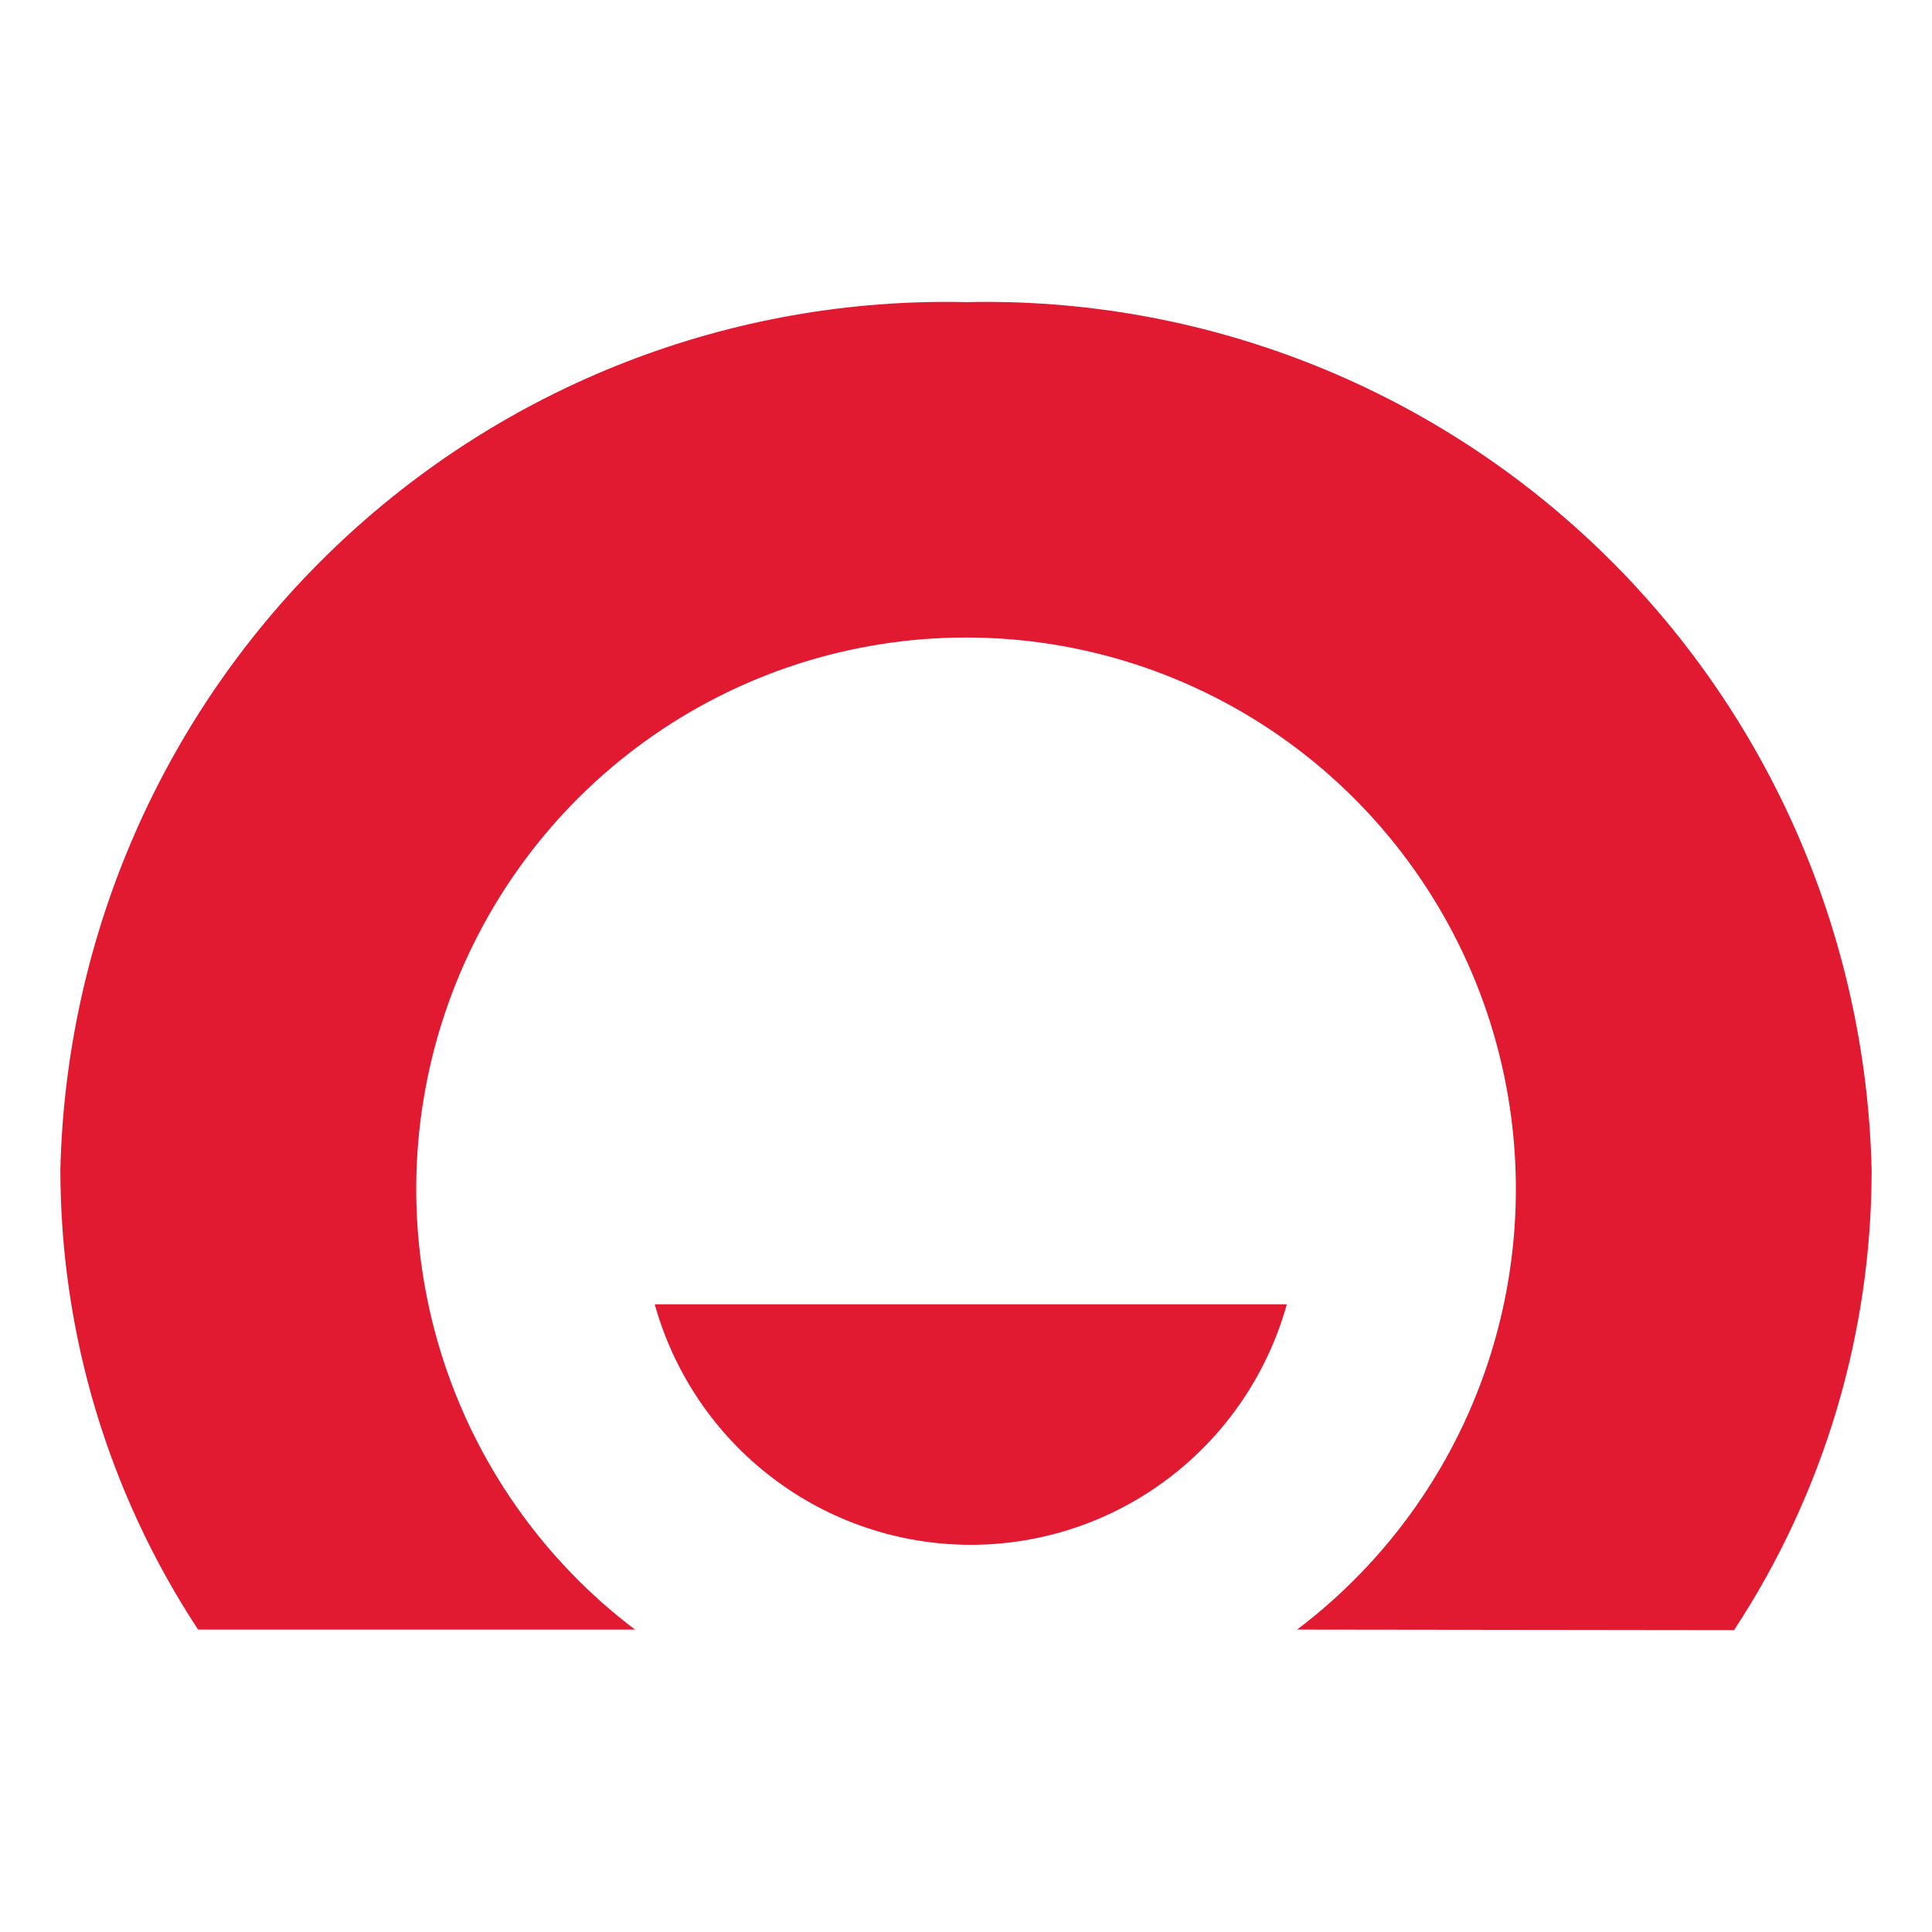
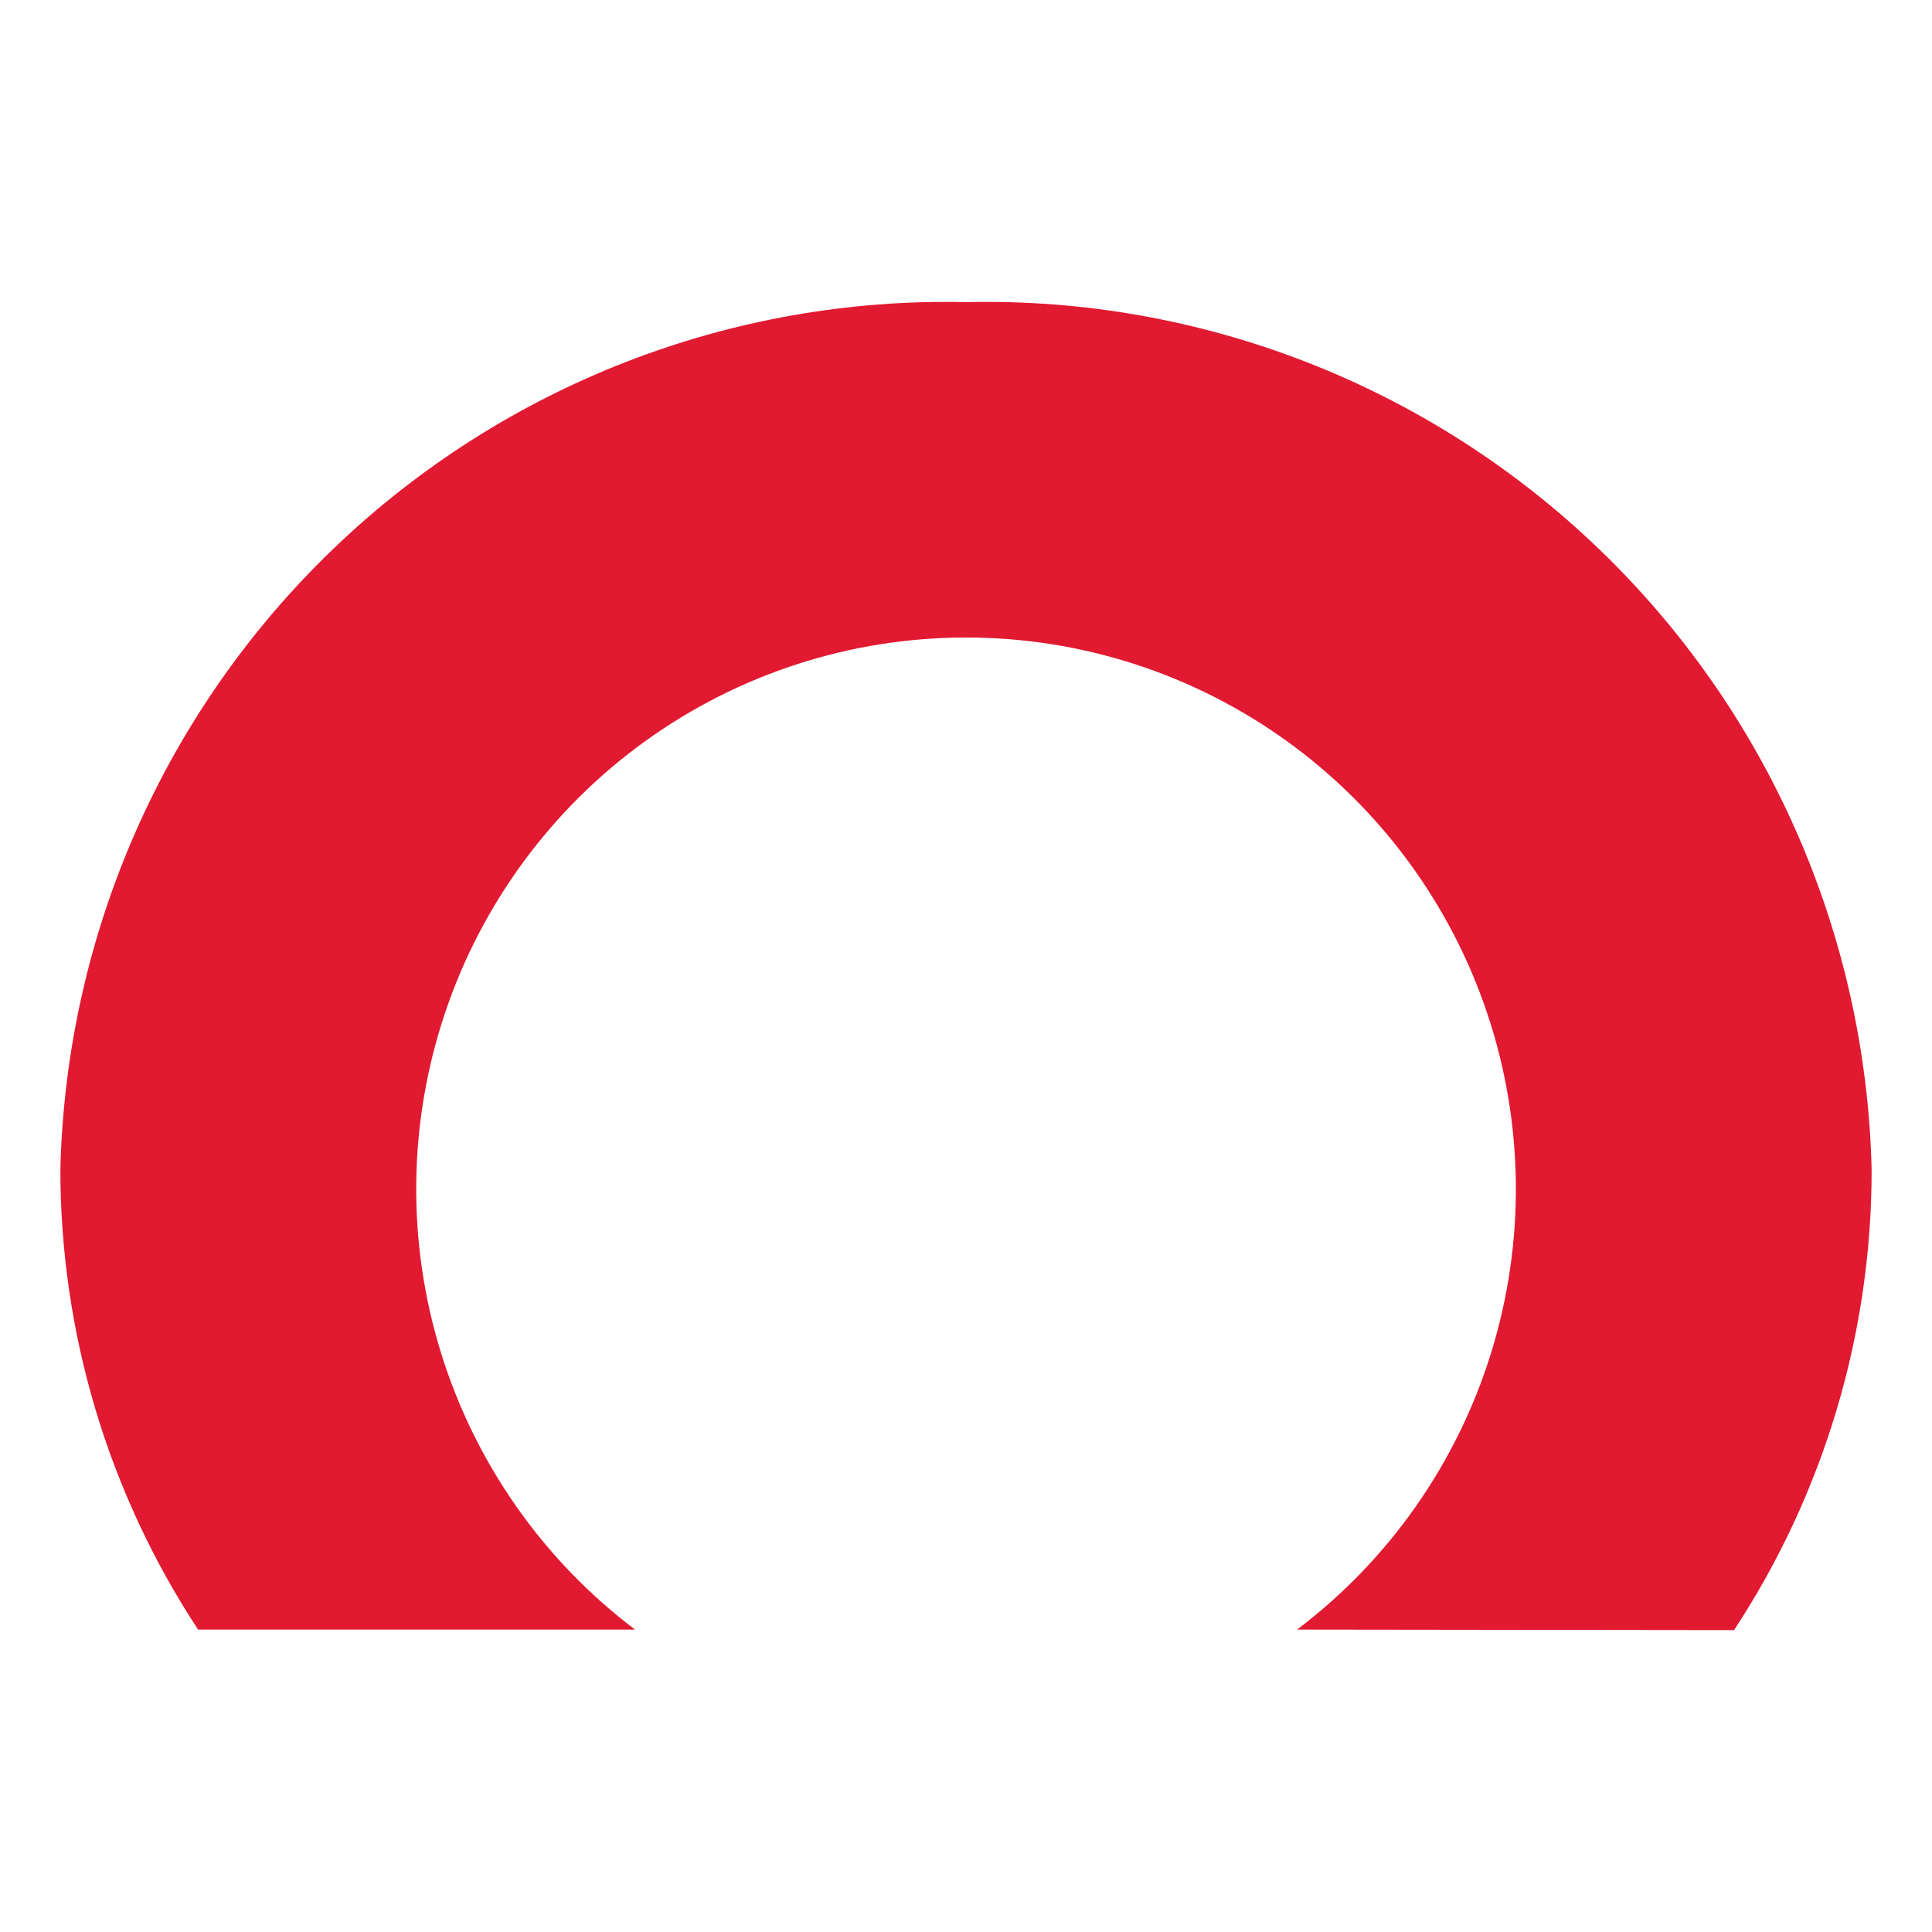
<svg xmlns="http://www.w3.org/2000/svg" width="32" height="32" viewBox="0 0 32 32" fill="none">
  <path d="M24.699 22.403C24.133 24.233 23.008 25.838 21.484 26.991L28.721 27C30.208 24.738 31.001 22.088 31 19.378C30.909 15.477 29.279 11.771 26.466 9.076C23.654 6.381 19.89 4.916 16.002 5.004C12.115 4.916 8.352 6.379 5.539 9.073C2.726 11.766 1.094 15.469 1 19.369C1 22.079 1.793 24.73 3.281 26.991H10.518C8.993 25.838 7.869 24.233 7.303 22.403C6.737 20.573 6.759 18.612 7.365 16.795C7.971 14.979 9.131 13.399 10.681 12.28C12.231 11.161 14.092 10.559 16.001 10.559C17.91 10.559 19.771 11.161 21.321 12.28C22.87 13.399 24.03 14.979 24.637 16.795C25.243 18.612 25.264 20.573 24.699 22.403Z" fill="#E11931" />
-   <path d="M21.314 21.603H10.844C11.164 22.749 11.848 23.759 12.794 24.478C13.739 25.198 14.893 25.587 16.079 25.587C17.265 25.587 18.419 25.198 19.364 24.478C20.309 23.759 20.994 22.749 21.314 21.603Z" fill="#E11931" />
</svg>